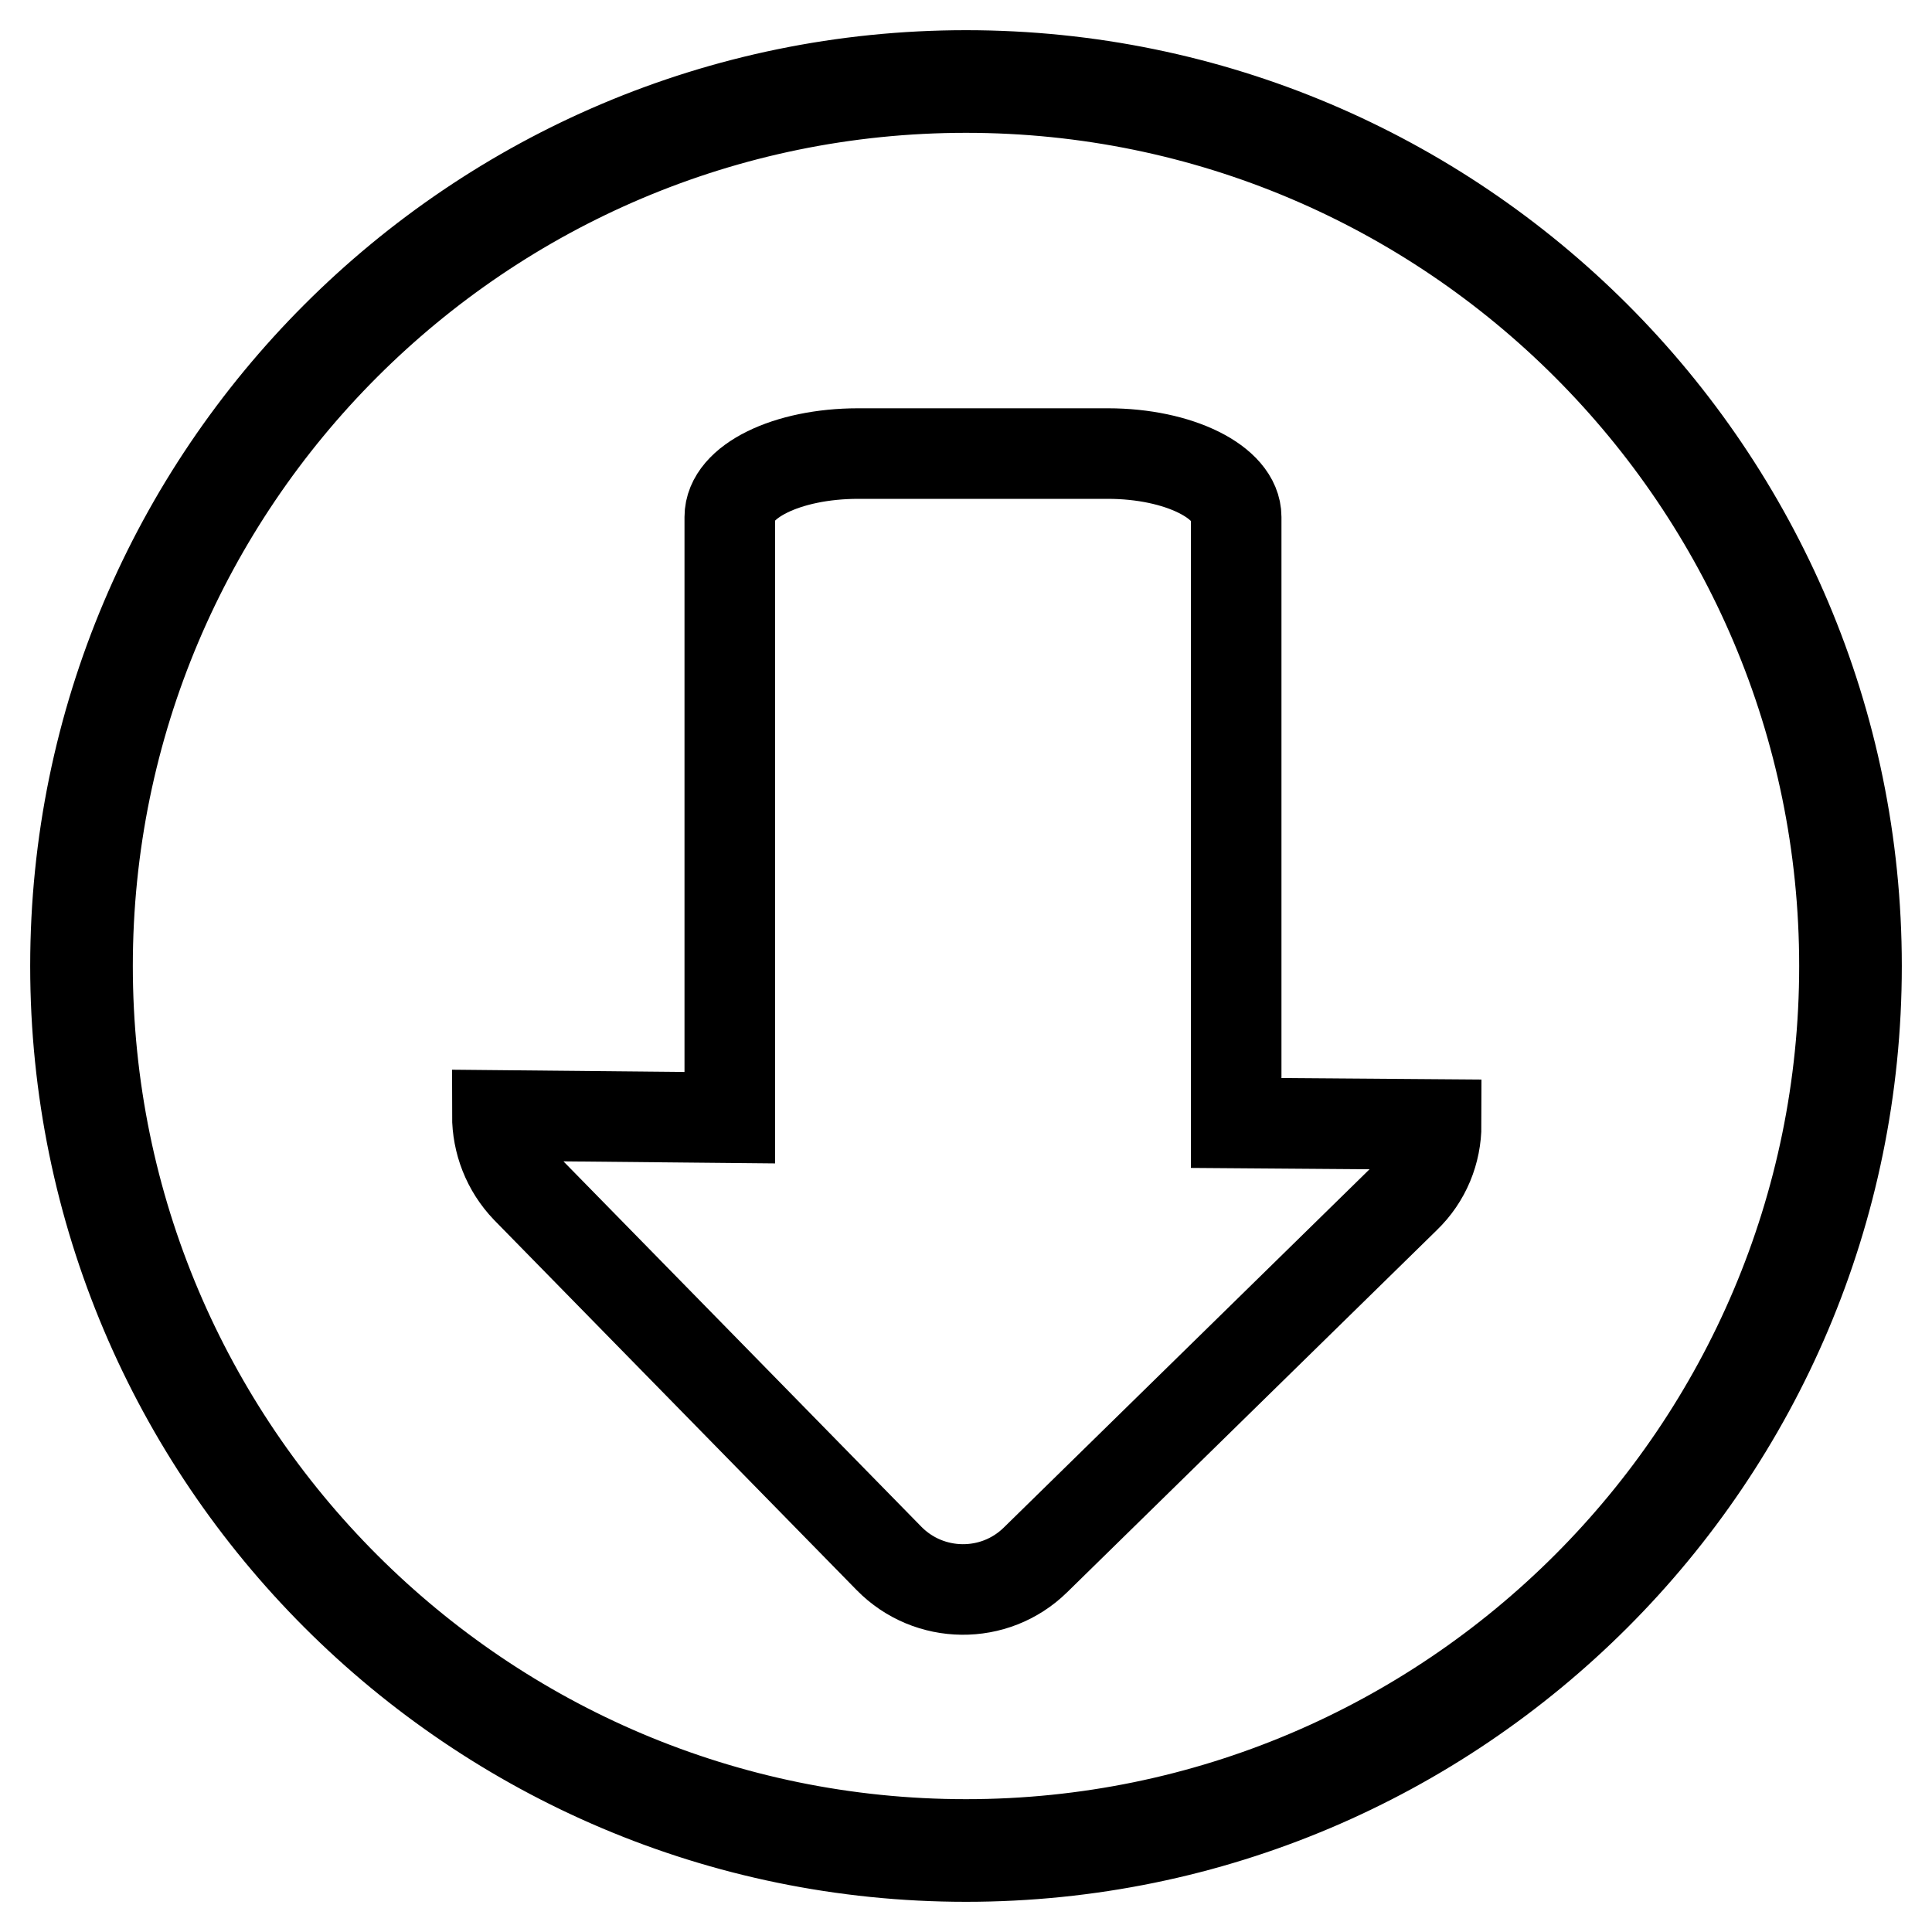
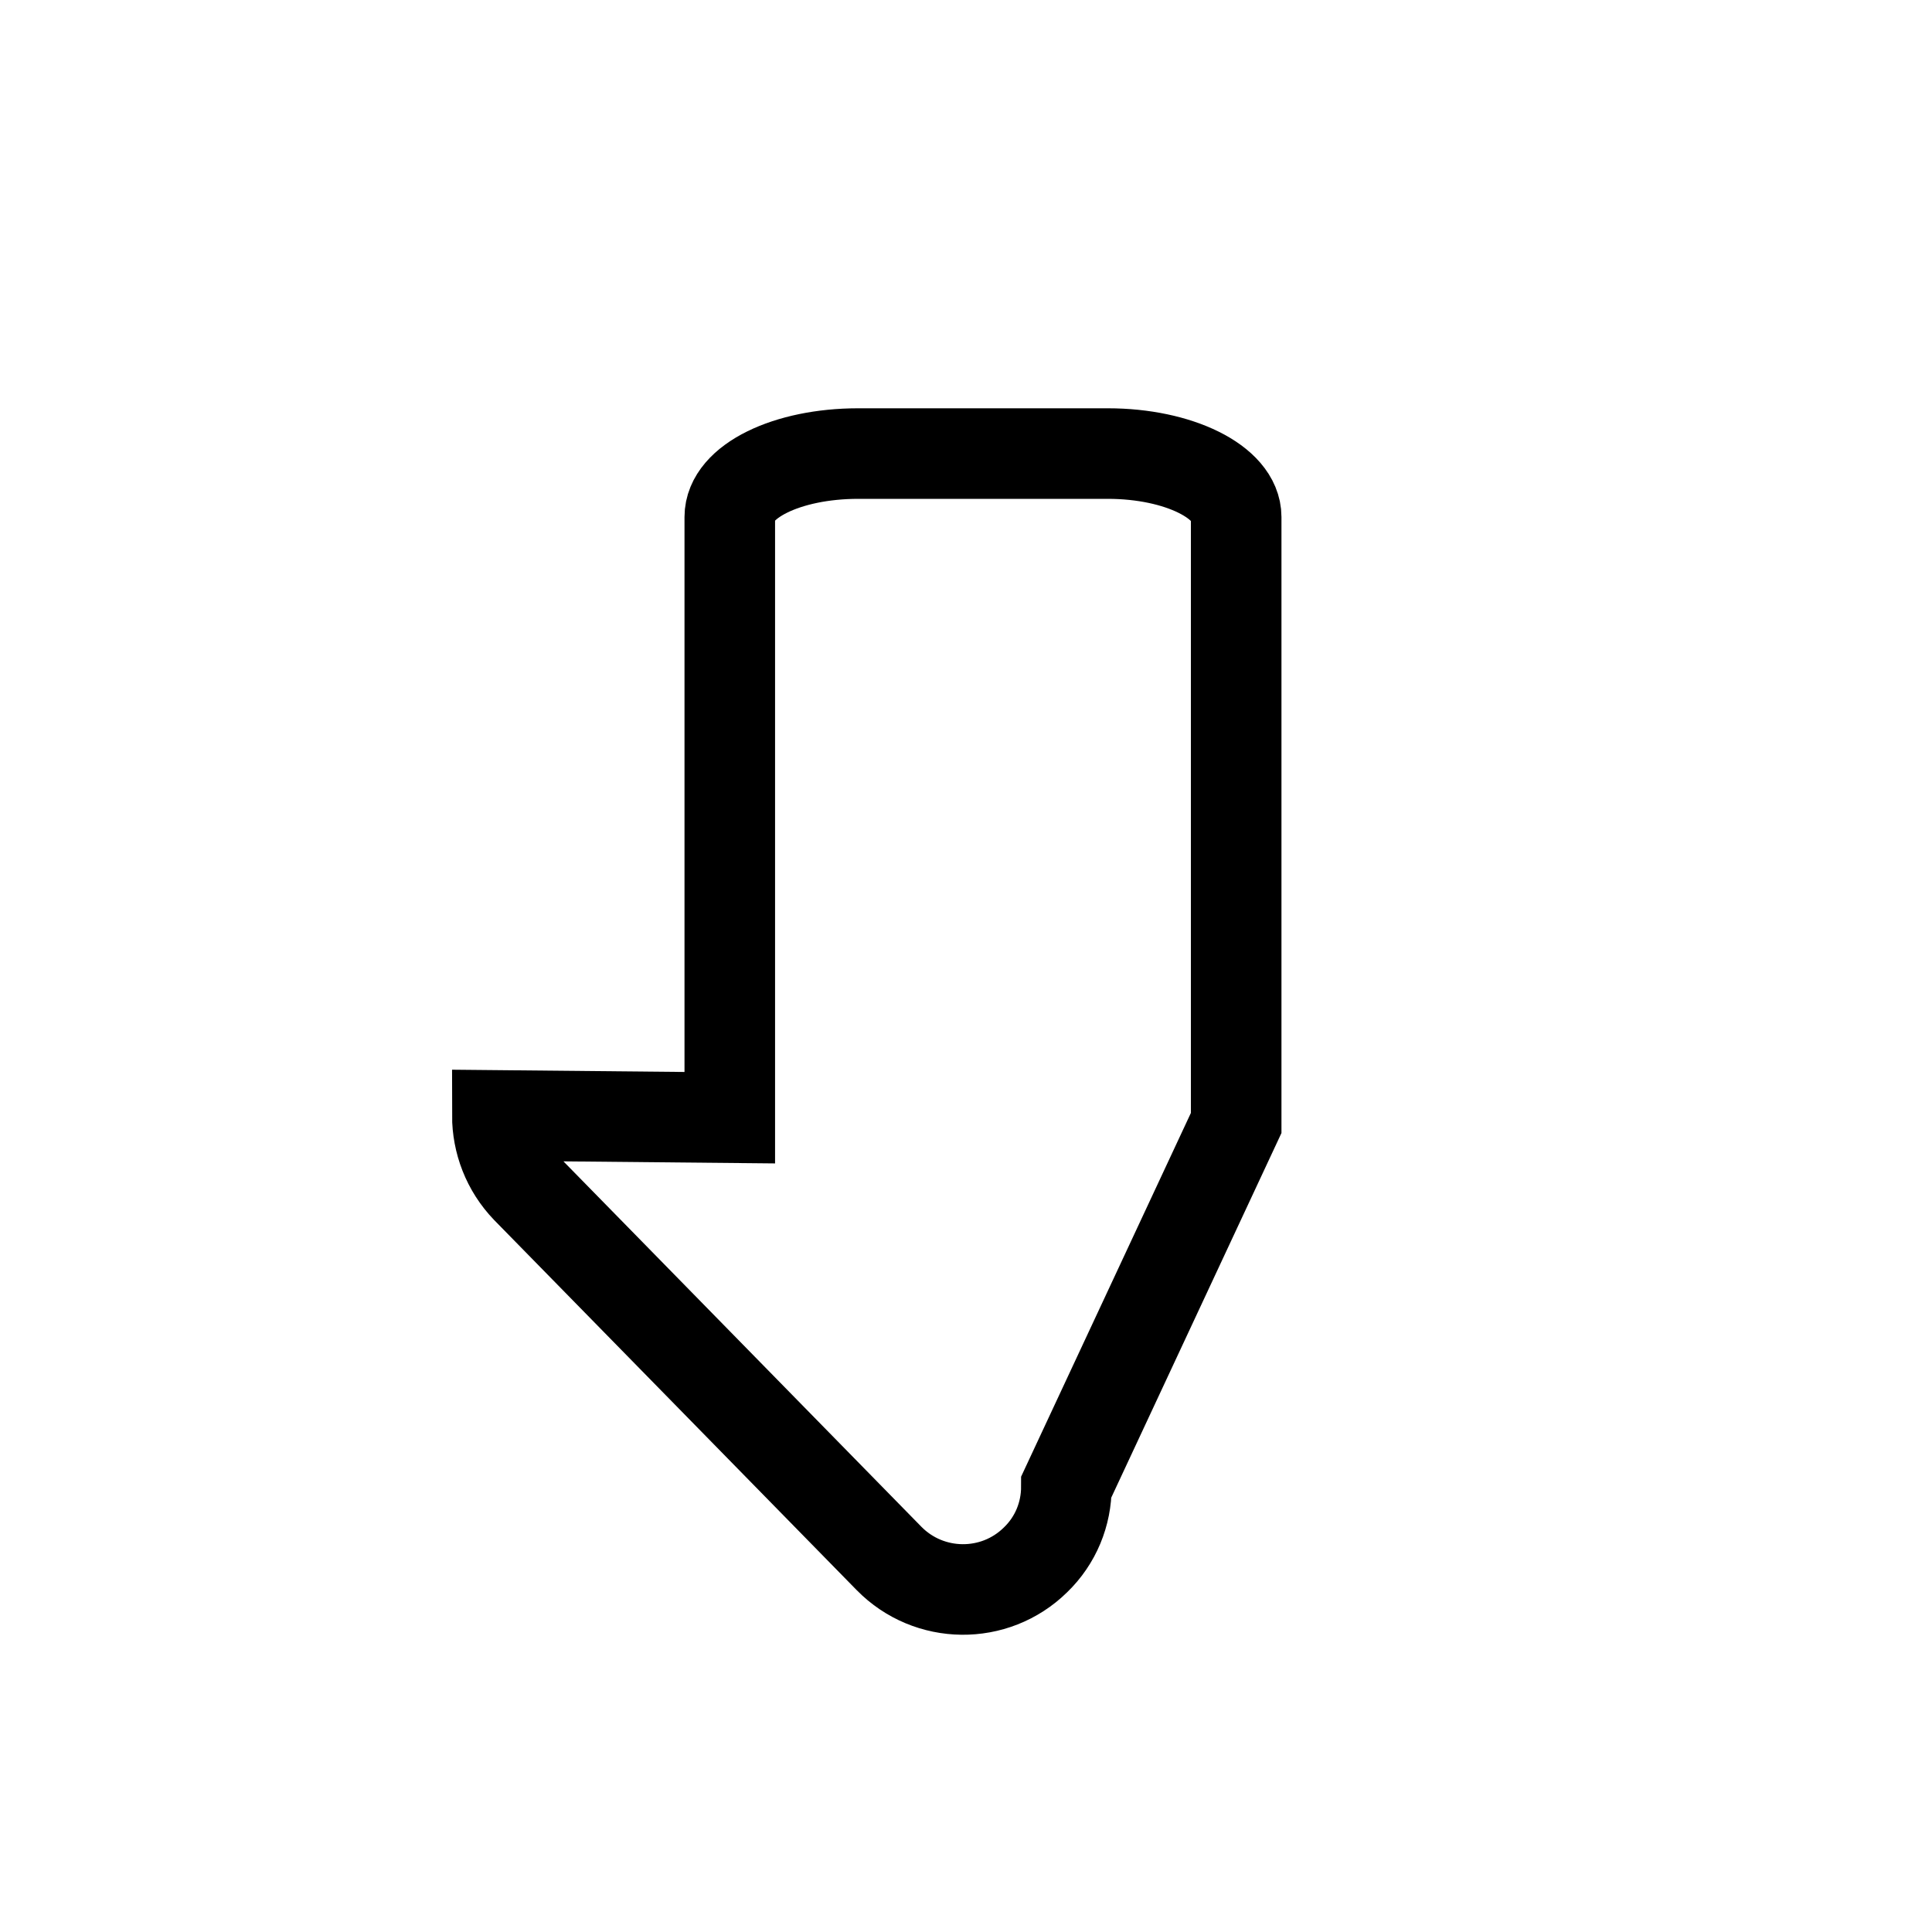
<svg xmlns="http://www.w3.org/2000/svg" version="1.1" x="0px" y="0px" viewBox="0 0 256 256" enable-background="new 0 0 256 256" xml:space="preserve">
  <g>
    <g>
-       <path stroke-width="12" fill-opacity="0" stroke="#000000" d="M128,246c-65.1,0-118-52.9-118-118C10,62.9,62.9,10,128,10c65.1,0,118,52.9,118,118C246,193.1,193.1,246,128,246z M128,11.6C63.8,11.6,11.6,63.8,11.6,128S63.8,244.4,128,244.4S244.4,192.2,244.4,128S192.2,11.6,128,11.6z" />
-       <path stroke-width="12" fill-opacity="0" stroke="#000000" d="M163.8,148.8l0-80.3c0-4.6-7.6-8.4-17-8.4h-33.1c-9.4,0-17,3.7-17,8.4v79.6l-30.8-0.3c0,3.5,1.3,7,3.9,9.7l48,49c5.3,5.4,14,5.5,19.4,0.2l49-48c2.7-2.6,4.1-6.1,4.1-9.7L163.8,148.8z" />
+       <path stroke-width="12" fill-opacity="0" stroke="#000000" d="M163.8,148.8l0-80.3c0-4.6-7.6-8.4-17-8.4h-33.1c-9.4,0-17,3.7-17,8.4v79.6l-30.8-0.3c0,3.5,1.3,7,3.9,9.7l48,49c5.3,5.4,14,5.5,19.4,0.2c2.7-2.6,4.1-6.1,4.1-9.7L163.8,148.8z" />
    </g>
  </g>
</svg>